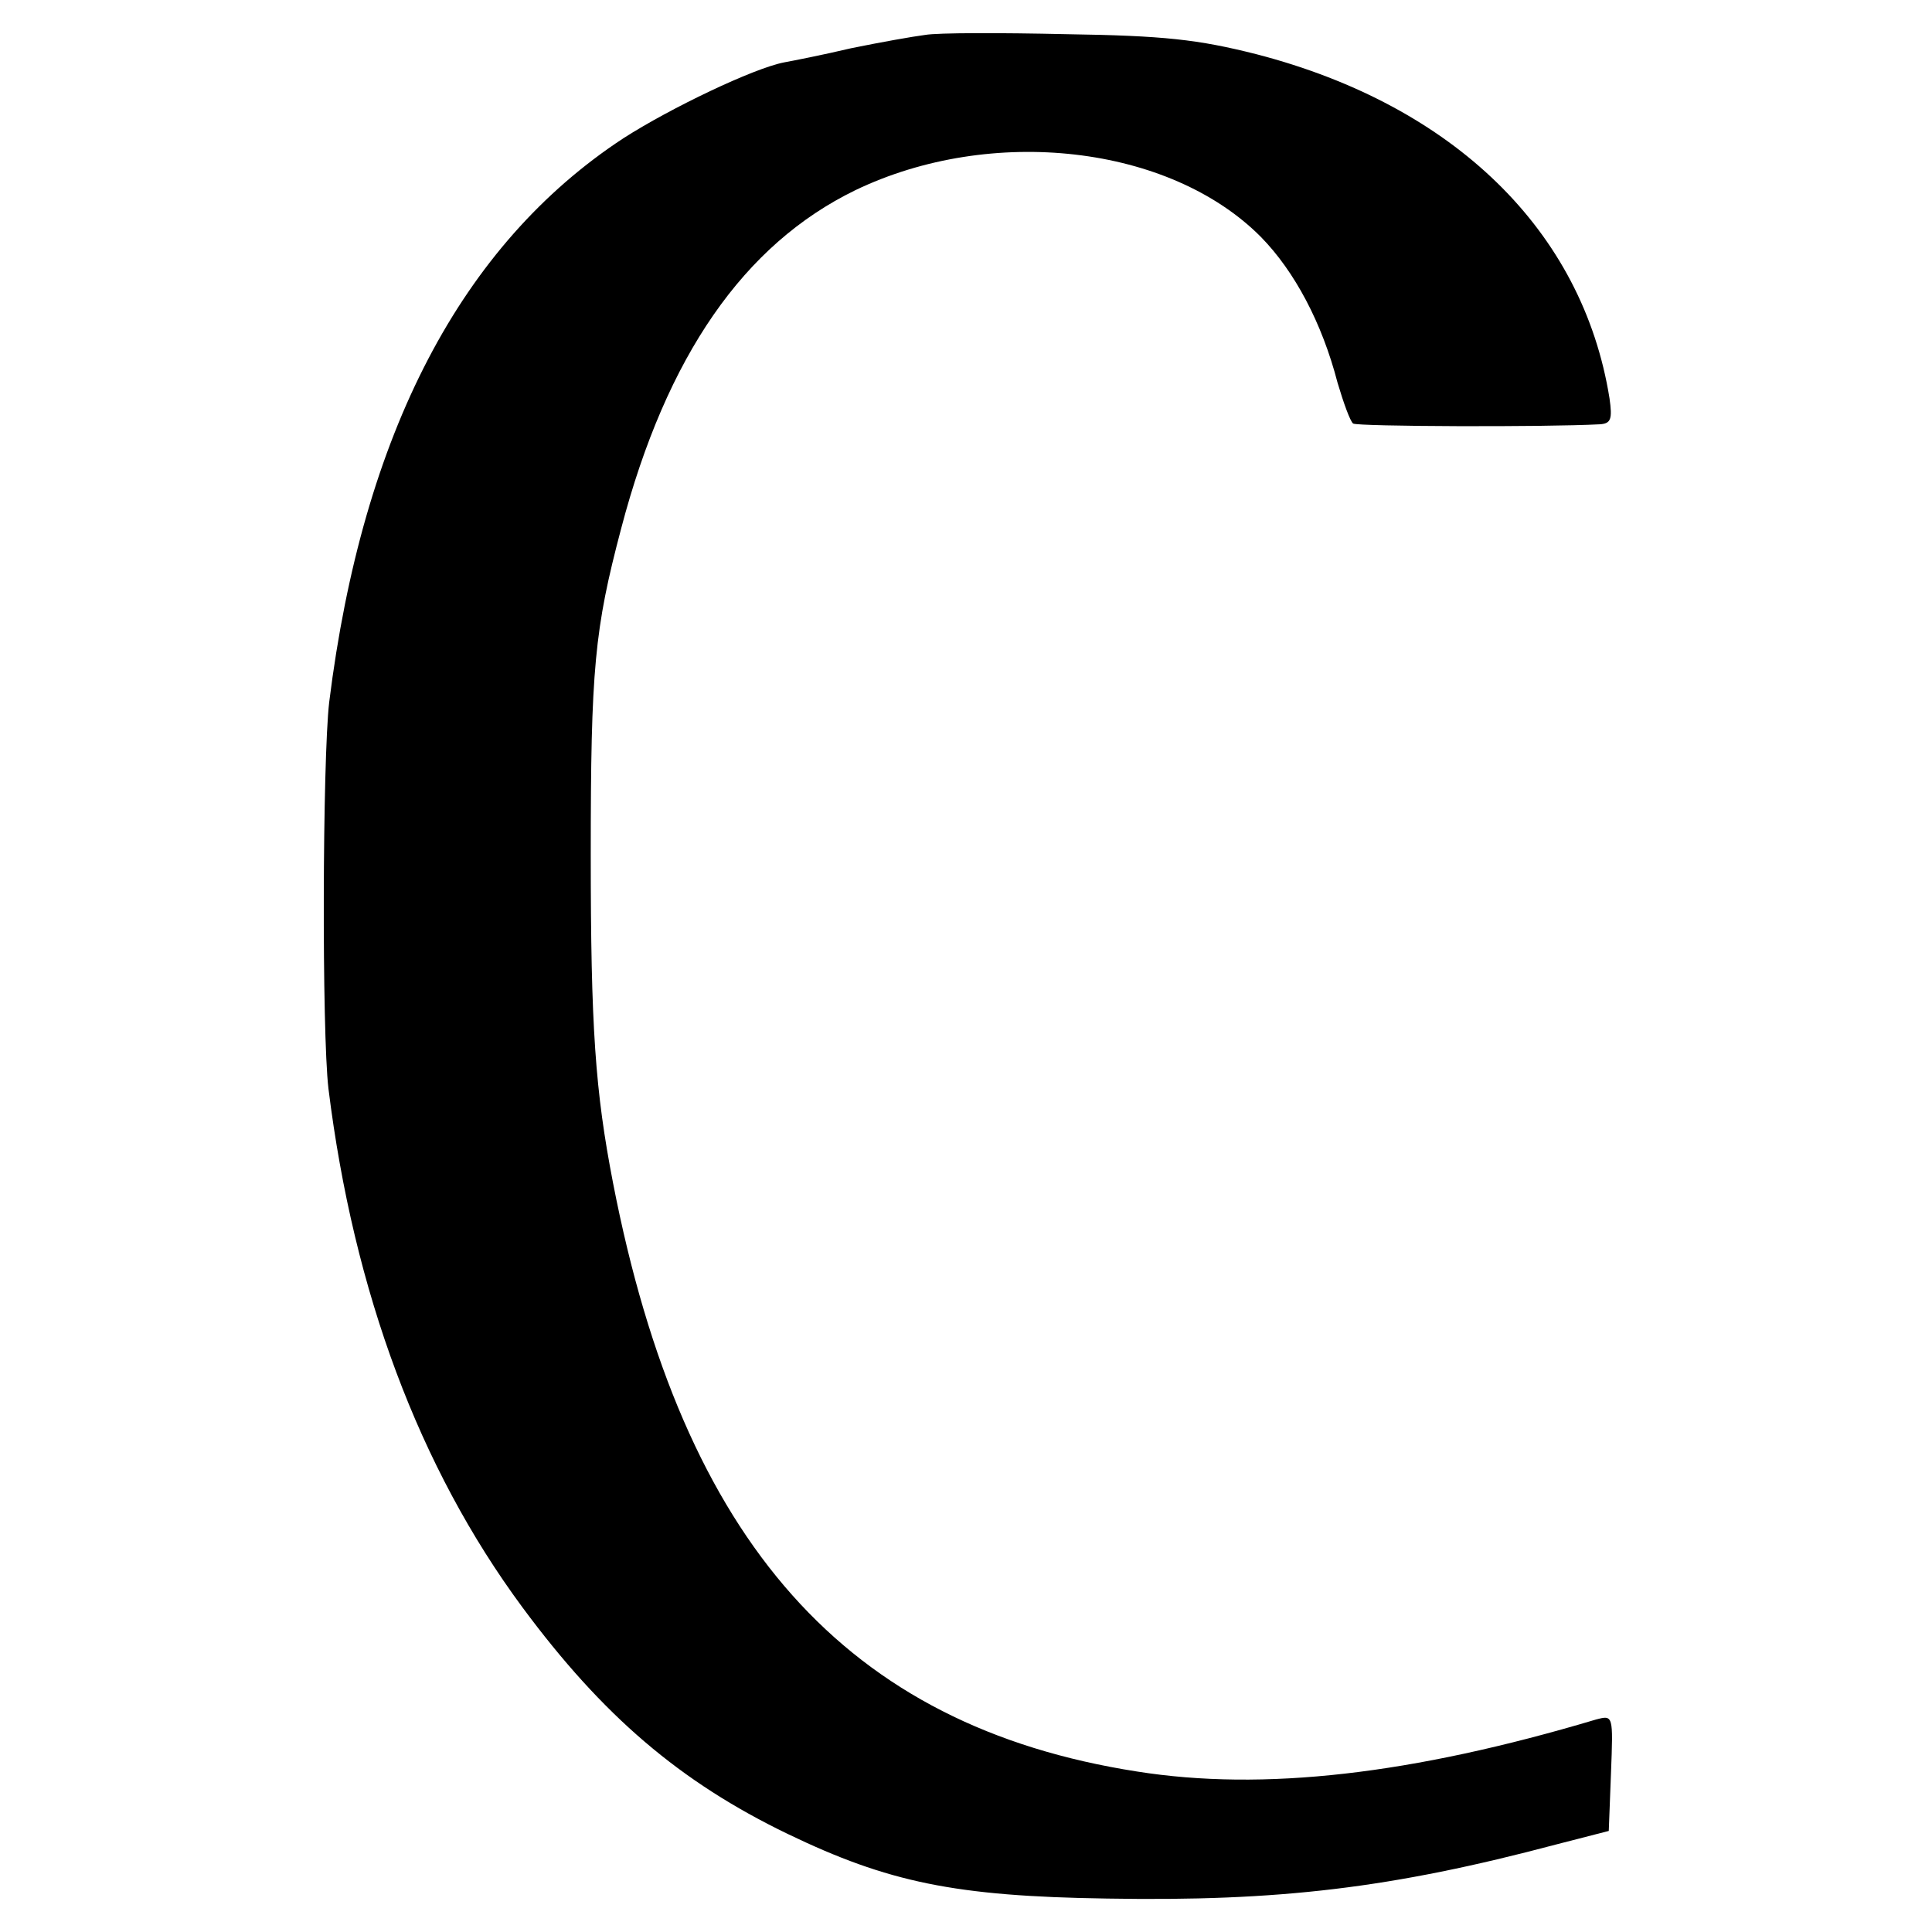
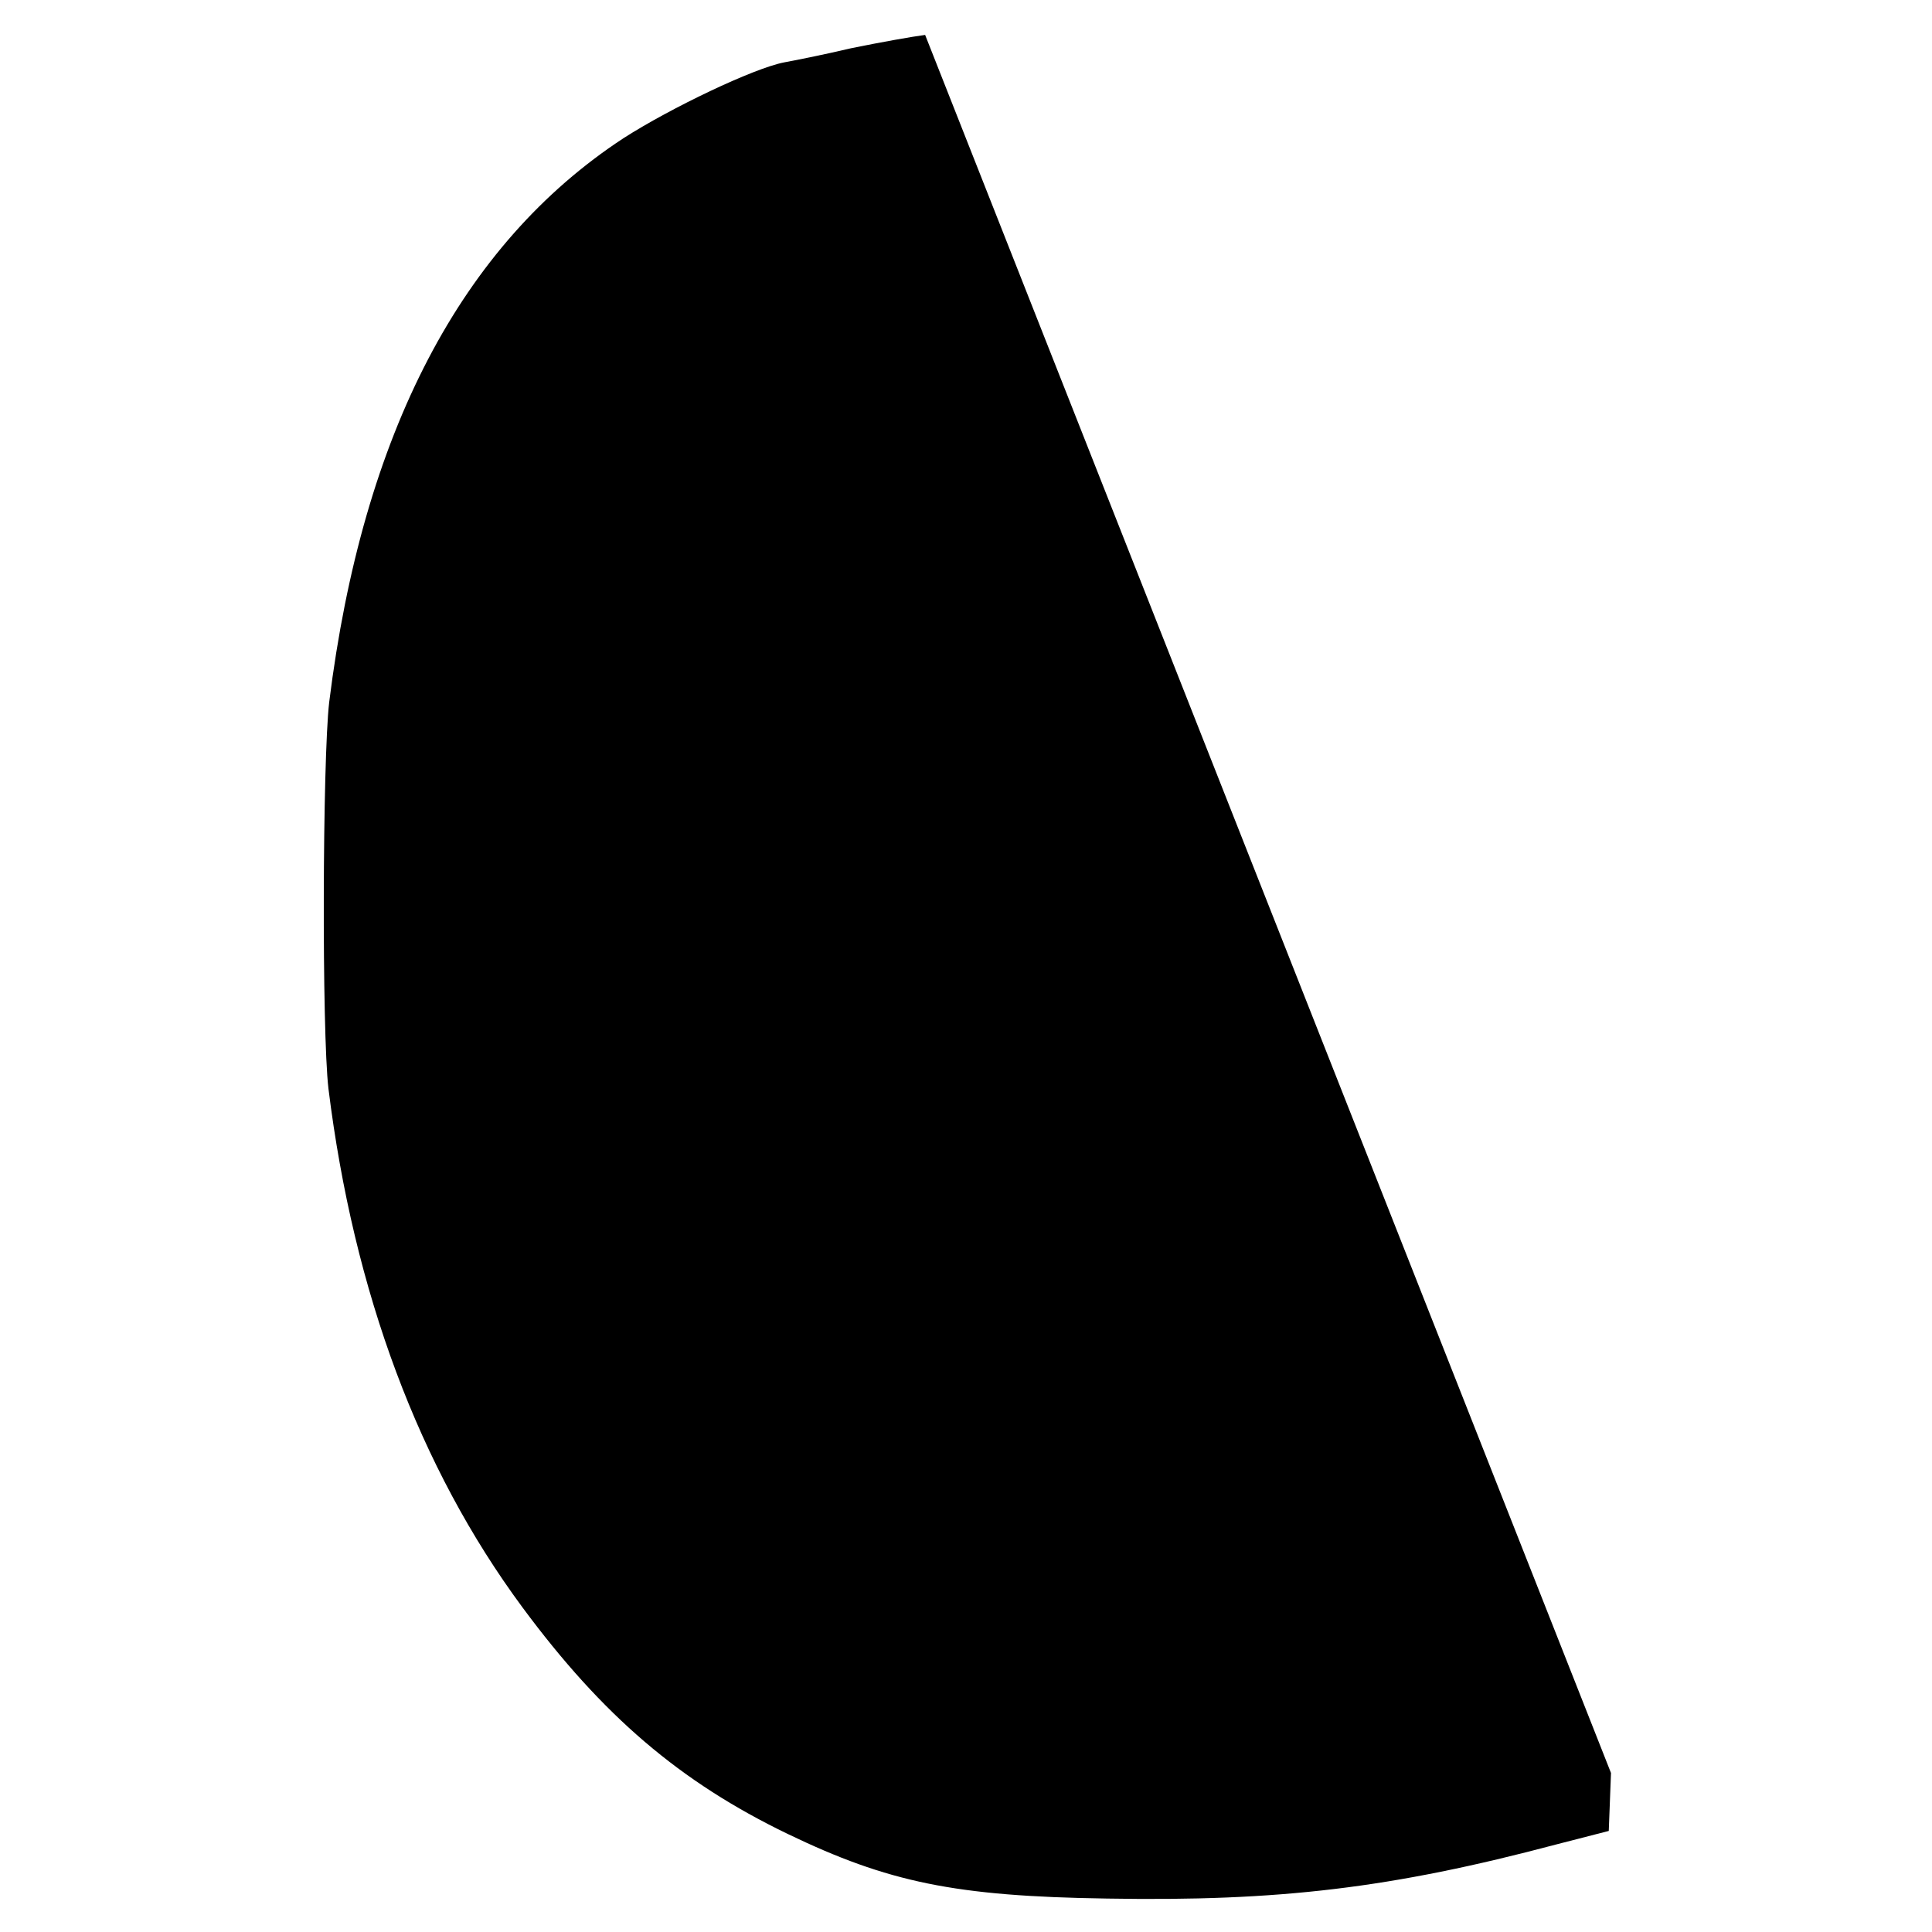
<svg xmlns="http://www.w3.org/2000/svg" version="1.0" width="260pt" height="260pt" viewBox="0 0 260 260" preserveAspectRatio="xMidYMid meet">
  <g transform="translate(0,260) scale(0.1,-0.1)" fill="#000000" stroke="none">
-     <path d="M1245 2553 c-16 -2 -61 -10 -100 -18 -38 -9 -79 -17 -90 -19 -41 -8 -152 -61 -216 -102 -218 -143 -351 -397 -396 -759 -9 -78 -10 -443 -1 -520 34 -274 122 -510 261 -698 108 -146 212 -235 357 -305 135 -65 225 -84 430 -87 231 -4 383 14 605 73 l70 18 3 78 c3 78 3 78 -20 72 -248 -74 -448 -97 -618 -70 -391 61 -611 308 -705 792 -24 124 -30 209 -30 442 0 250 5 303 41 439 61 232 165 382 315 455 183 88 423 61 546 -63 45 -46 82 -115 103 -196 8 -27 17 -52 21 -55 6 -4 256 -5 332 -1 15 1 17 7 13 35 -36 225 -209 394 -475 463 -79 20 -125 25 -256 27 -88 2 -173 2 -190 -1z" />
+     <path d="M1245 2553 c-16 -2 -61 -10 -100 -18 -38 -9 -79 -17 -90 -19 -41 -8 -152 -61 -216 -102 -218 -143 -351 -397 -396 -759 -9 -78 -10 -443 -1 -520 34 -274 122 -510 261 -698 108 -146 212 -235 357 -305 135 -65 225 -84 430 -87 231 -4 383 14 605 73 l70 18 3 78 z" />
  </g>
</svg>